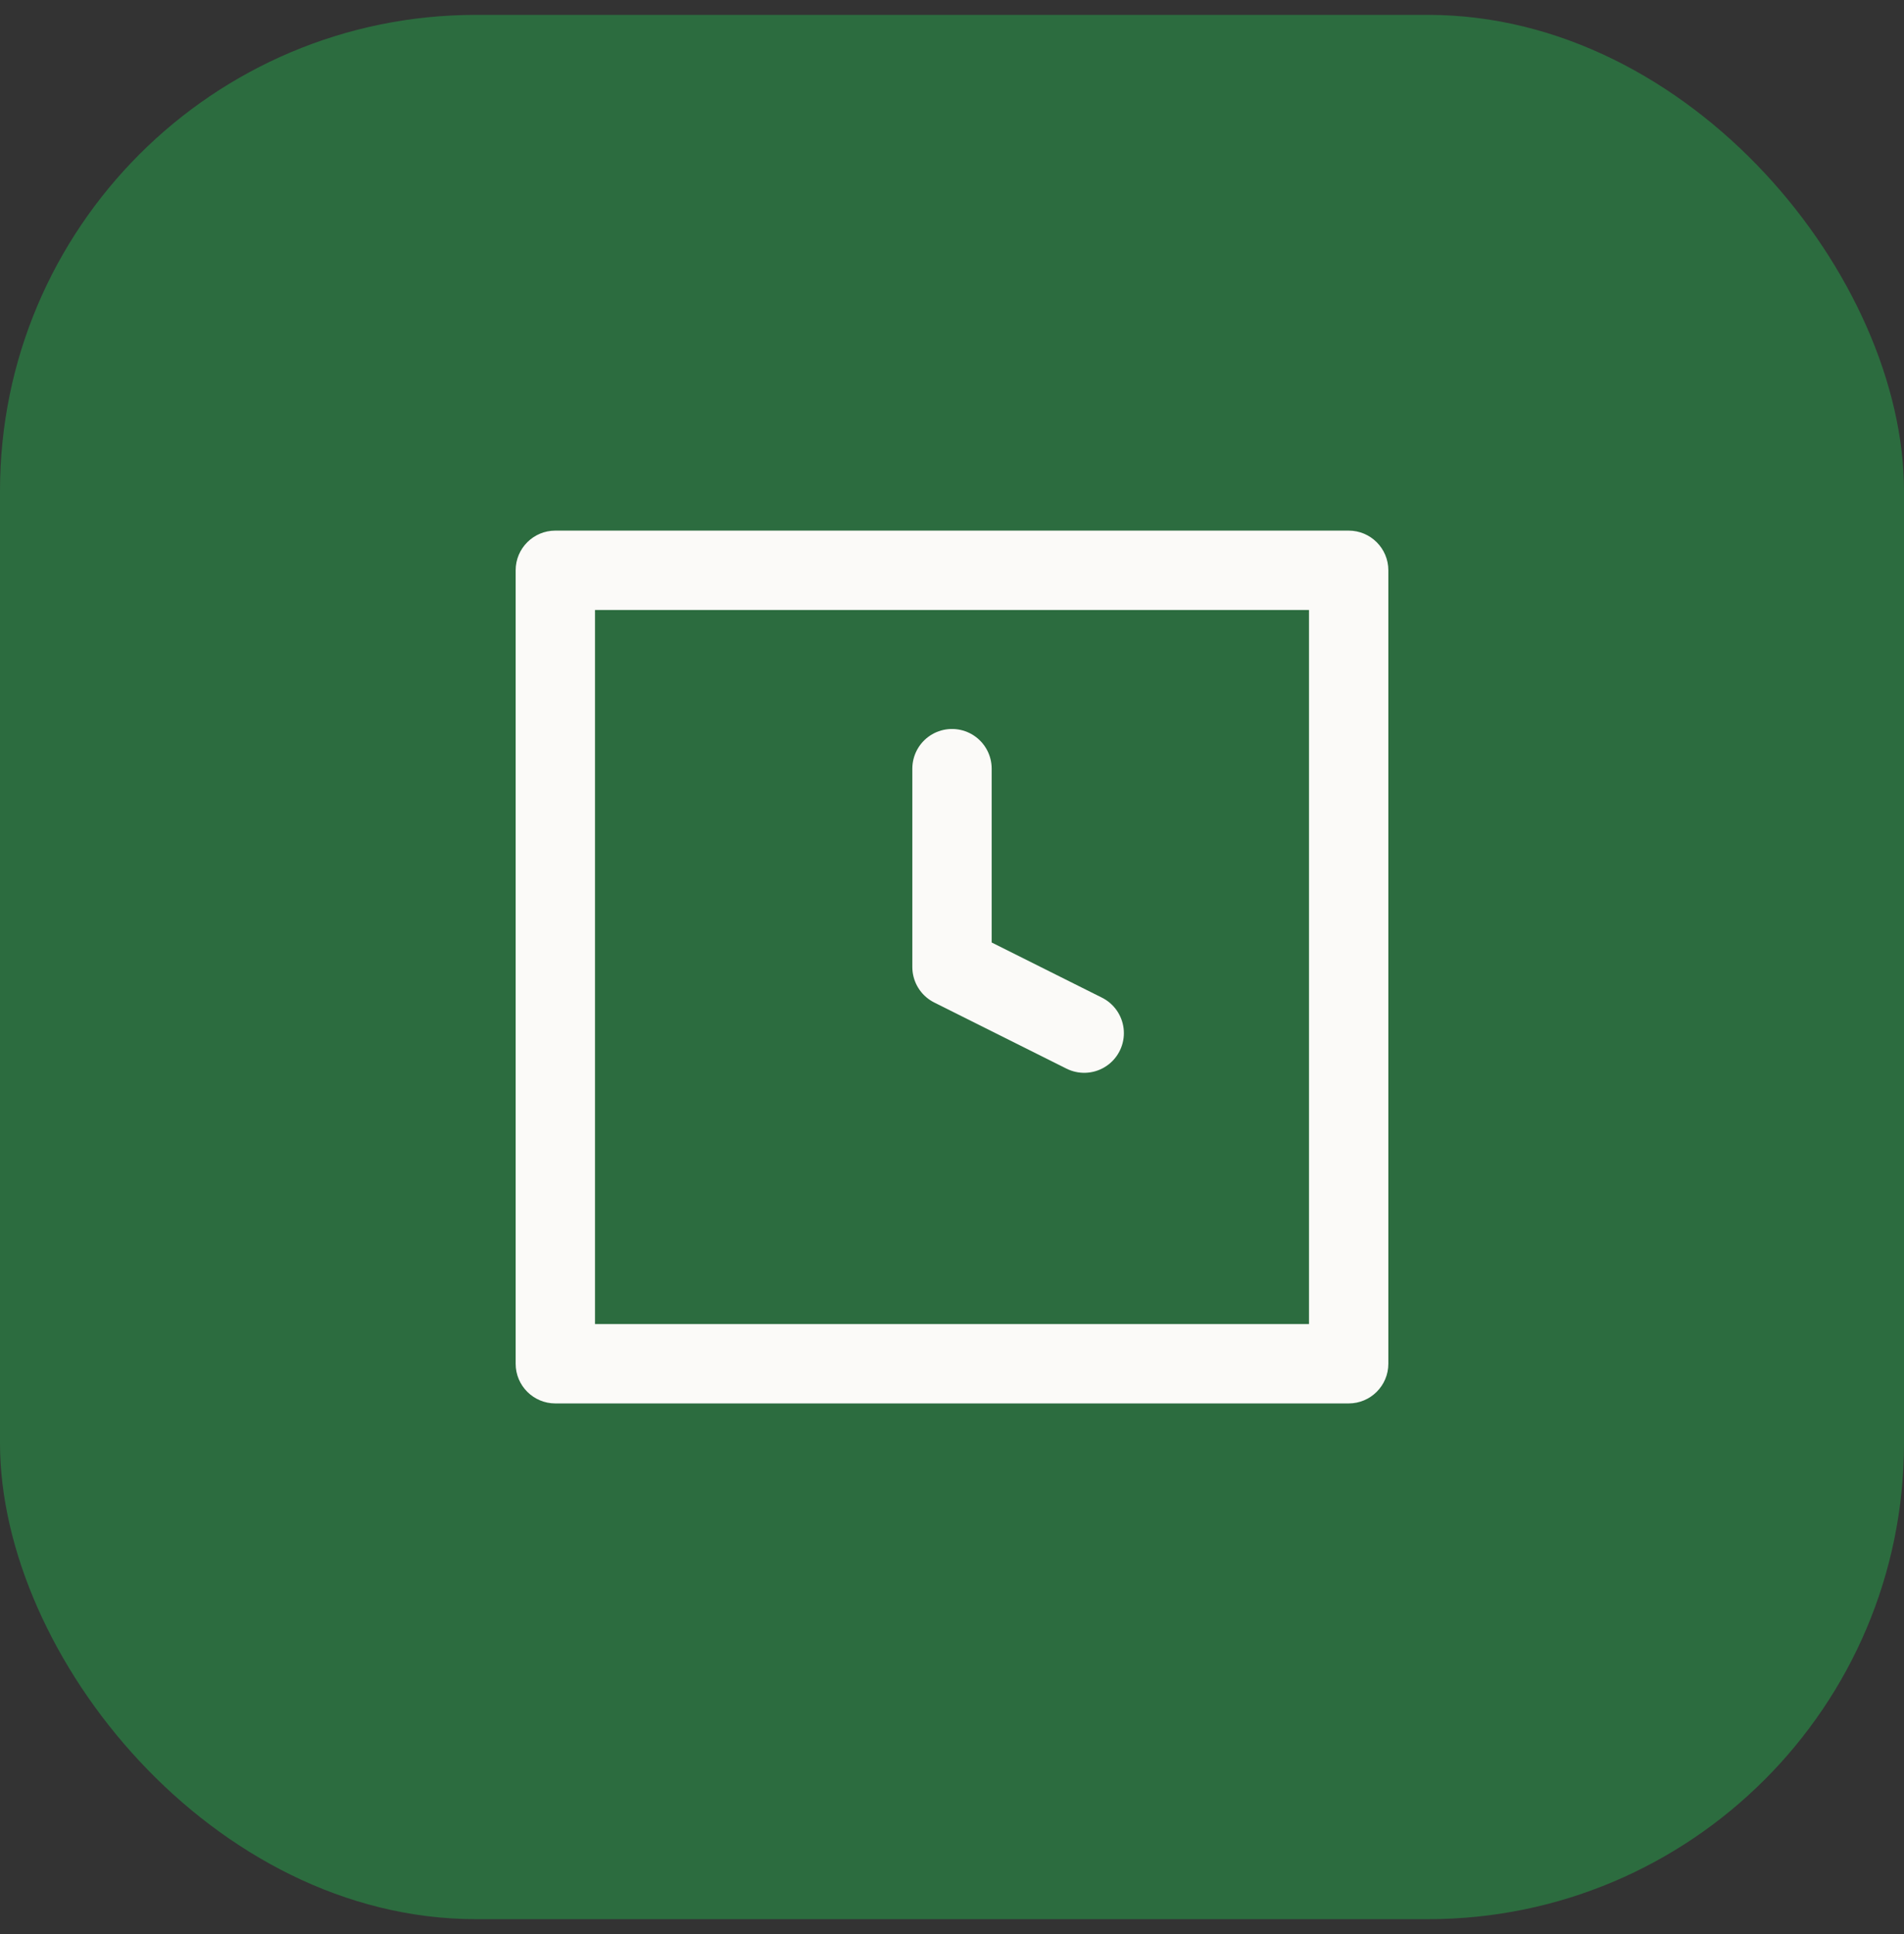
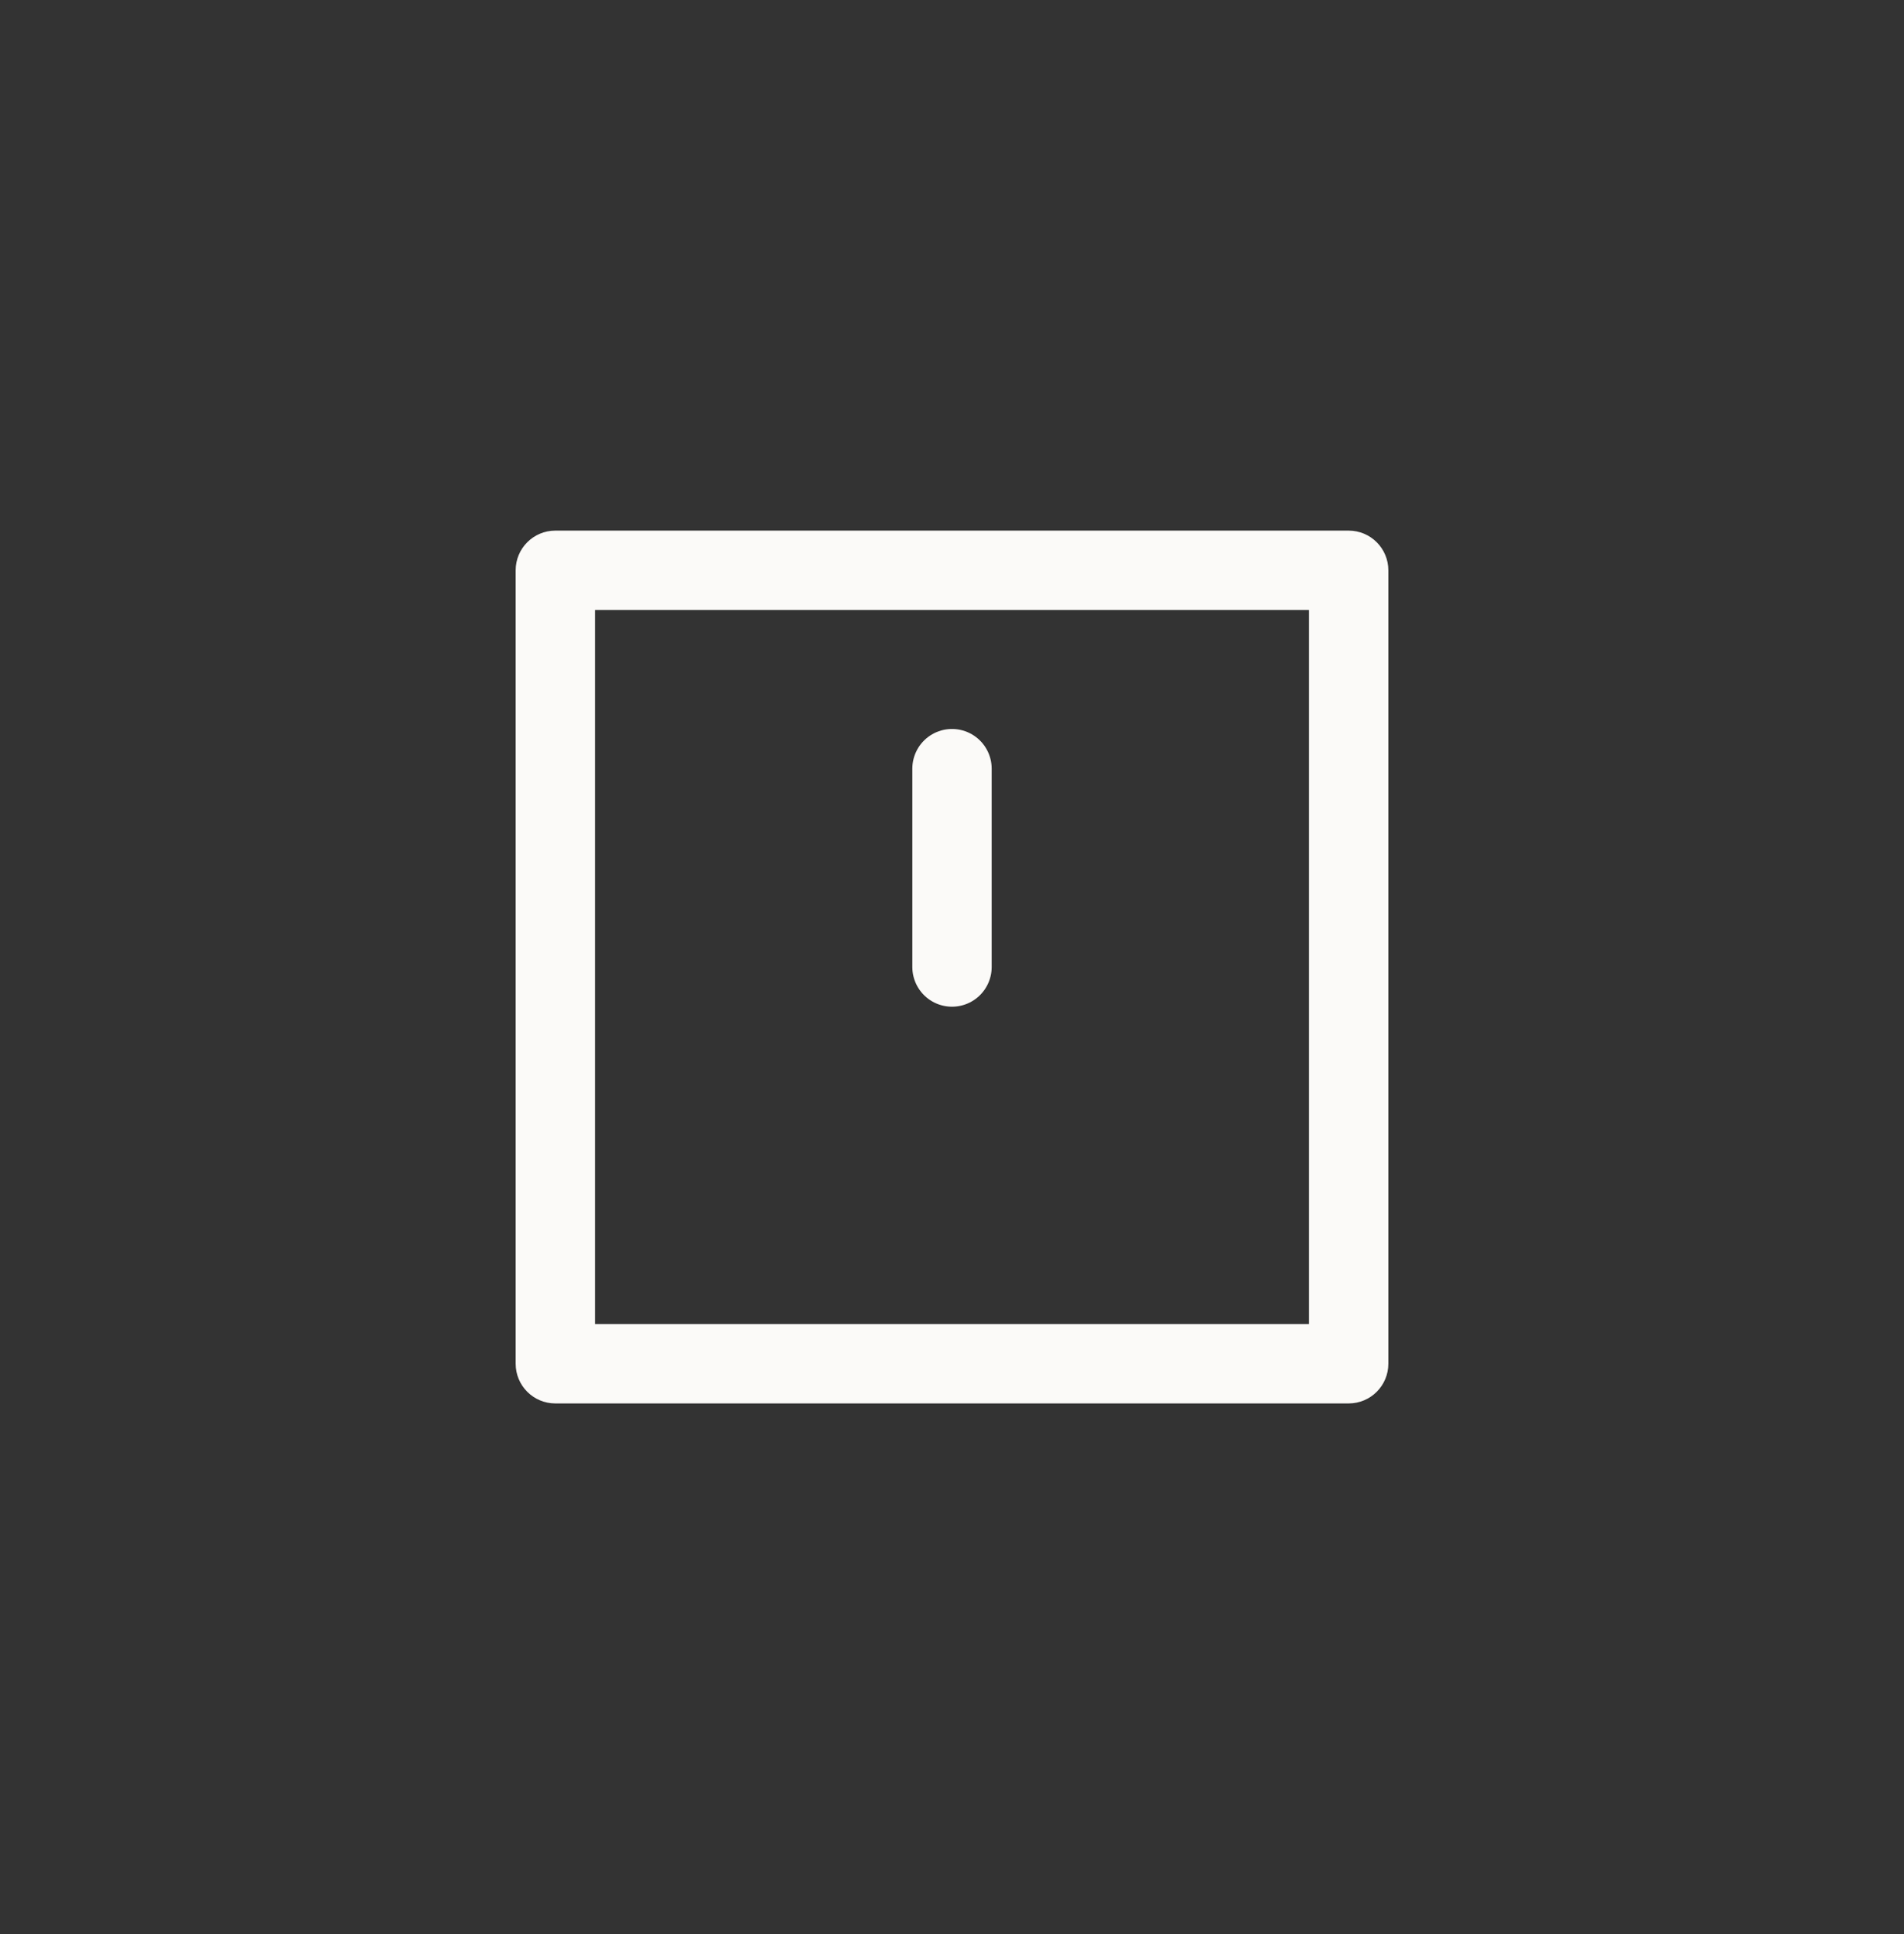
<svg xmlns="http://www.w3.org/2000/svg" width="64" height="65" viewBox="0 0 64 65" fill="none">
  <rect x="0" y="0" width="64" height="65" fill="#333333" stroke="none" />
-   <rect y="0.5" width="64" height="64" rx="16" fill="#2C6C3F" />
  <path d="M18.667 19.167V17.833C17.93 17.833 17.333 18.43 17.333 19.167H18.667ZM45.333 19.167H46.667C46.667 18.43 46.07 17.833 45.333 17.833V19.167ZM45.333 45.833V47.167C46.07 47.167 46.667 46.57 46.667 45.833H45.333ZM18.667 45.833H17.333C17.333 46.57 17.93 47.167 18.667 47.167V45.833ZM18.667 19.167V20.5H45.333V19.167V17.833H18.667V19.167ZM45.333 19.167H44V45.833H45.333H46.667V19.167H45.333ZM45.333 45.833V44.5H18.667V45.833V47.167H45.333V45.833ZM18.667 45.833H20V19.167H18.667H17.333V45.833H18.667Z" fill="#FBFAF8" />
-   <path d="M32 25.833V32.5L36.444 34.722" stroke="#FBFAF8" stroke-width="2.667" stroke-linecap="round" stroke-linejoin="round" />
+   <path d="M32 25.833V32.5" stroke="#FBFAF8" stroke-width="2.667" stroke-linecap="round" stroke-linejoin="round" />
</svg>